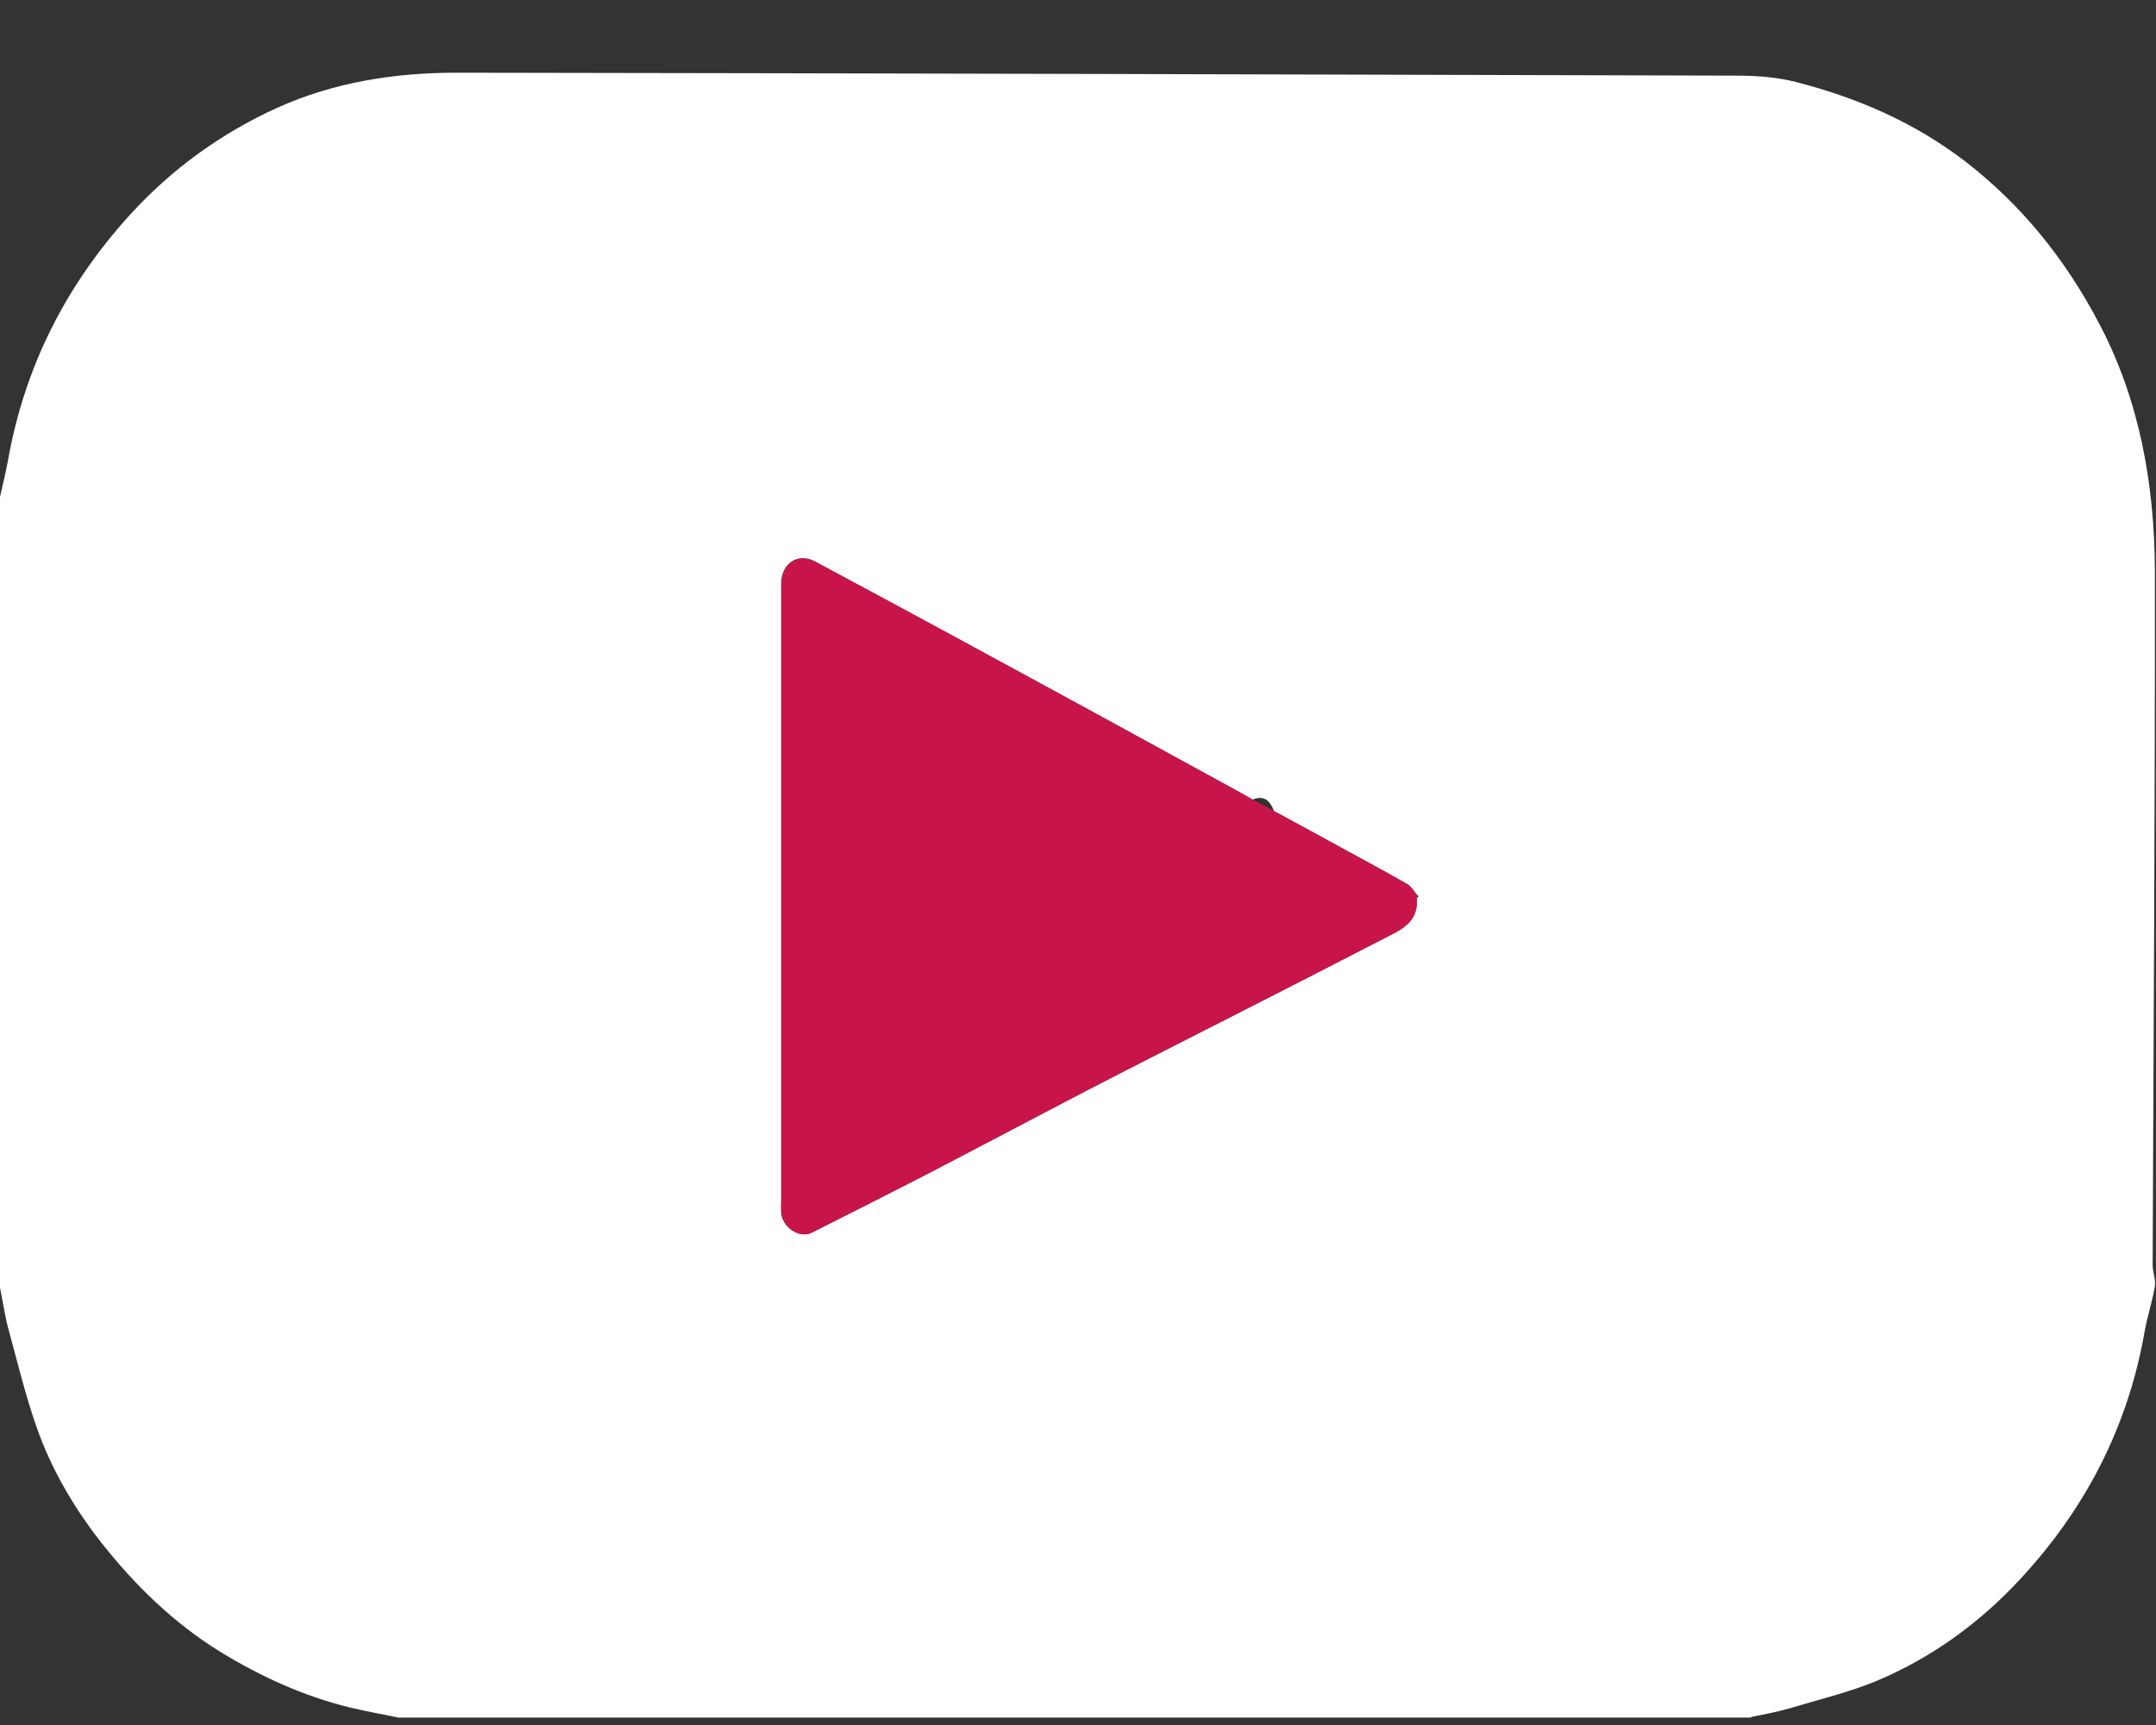
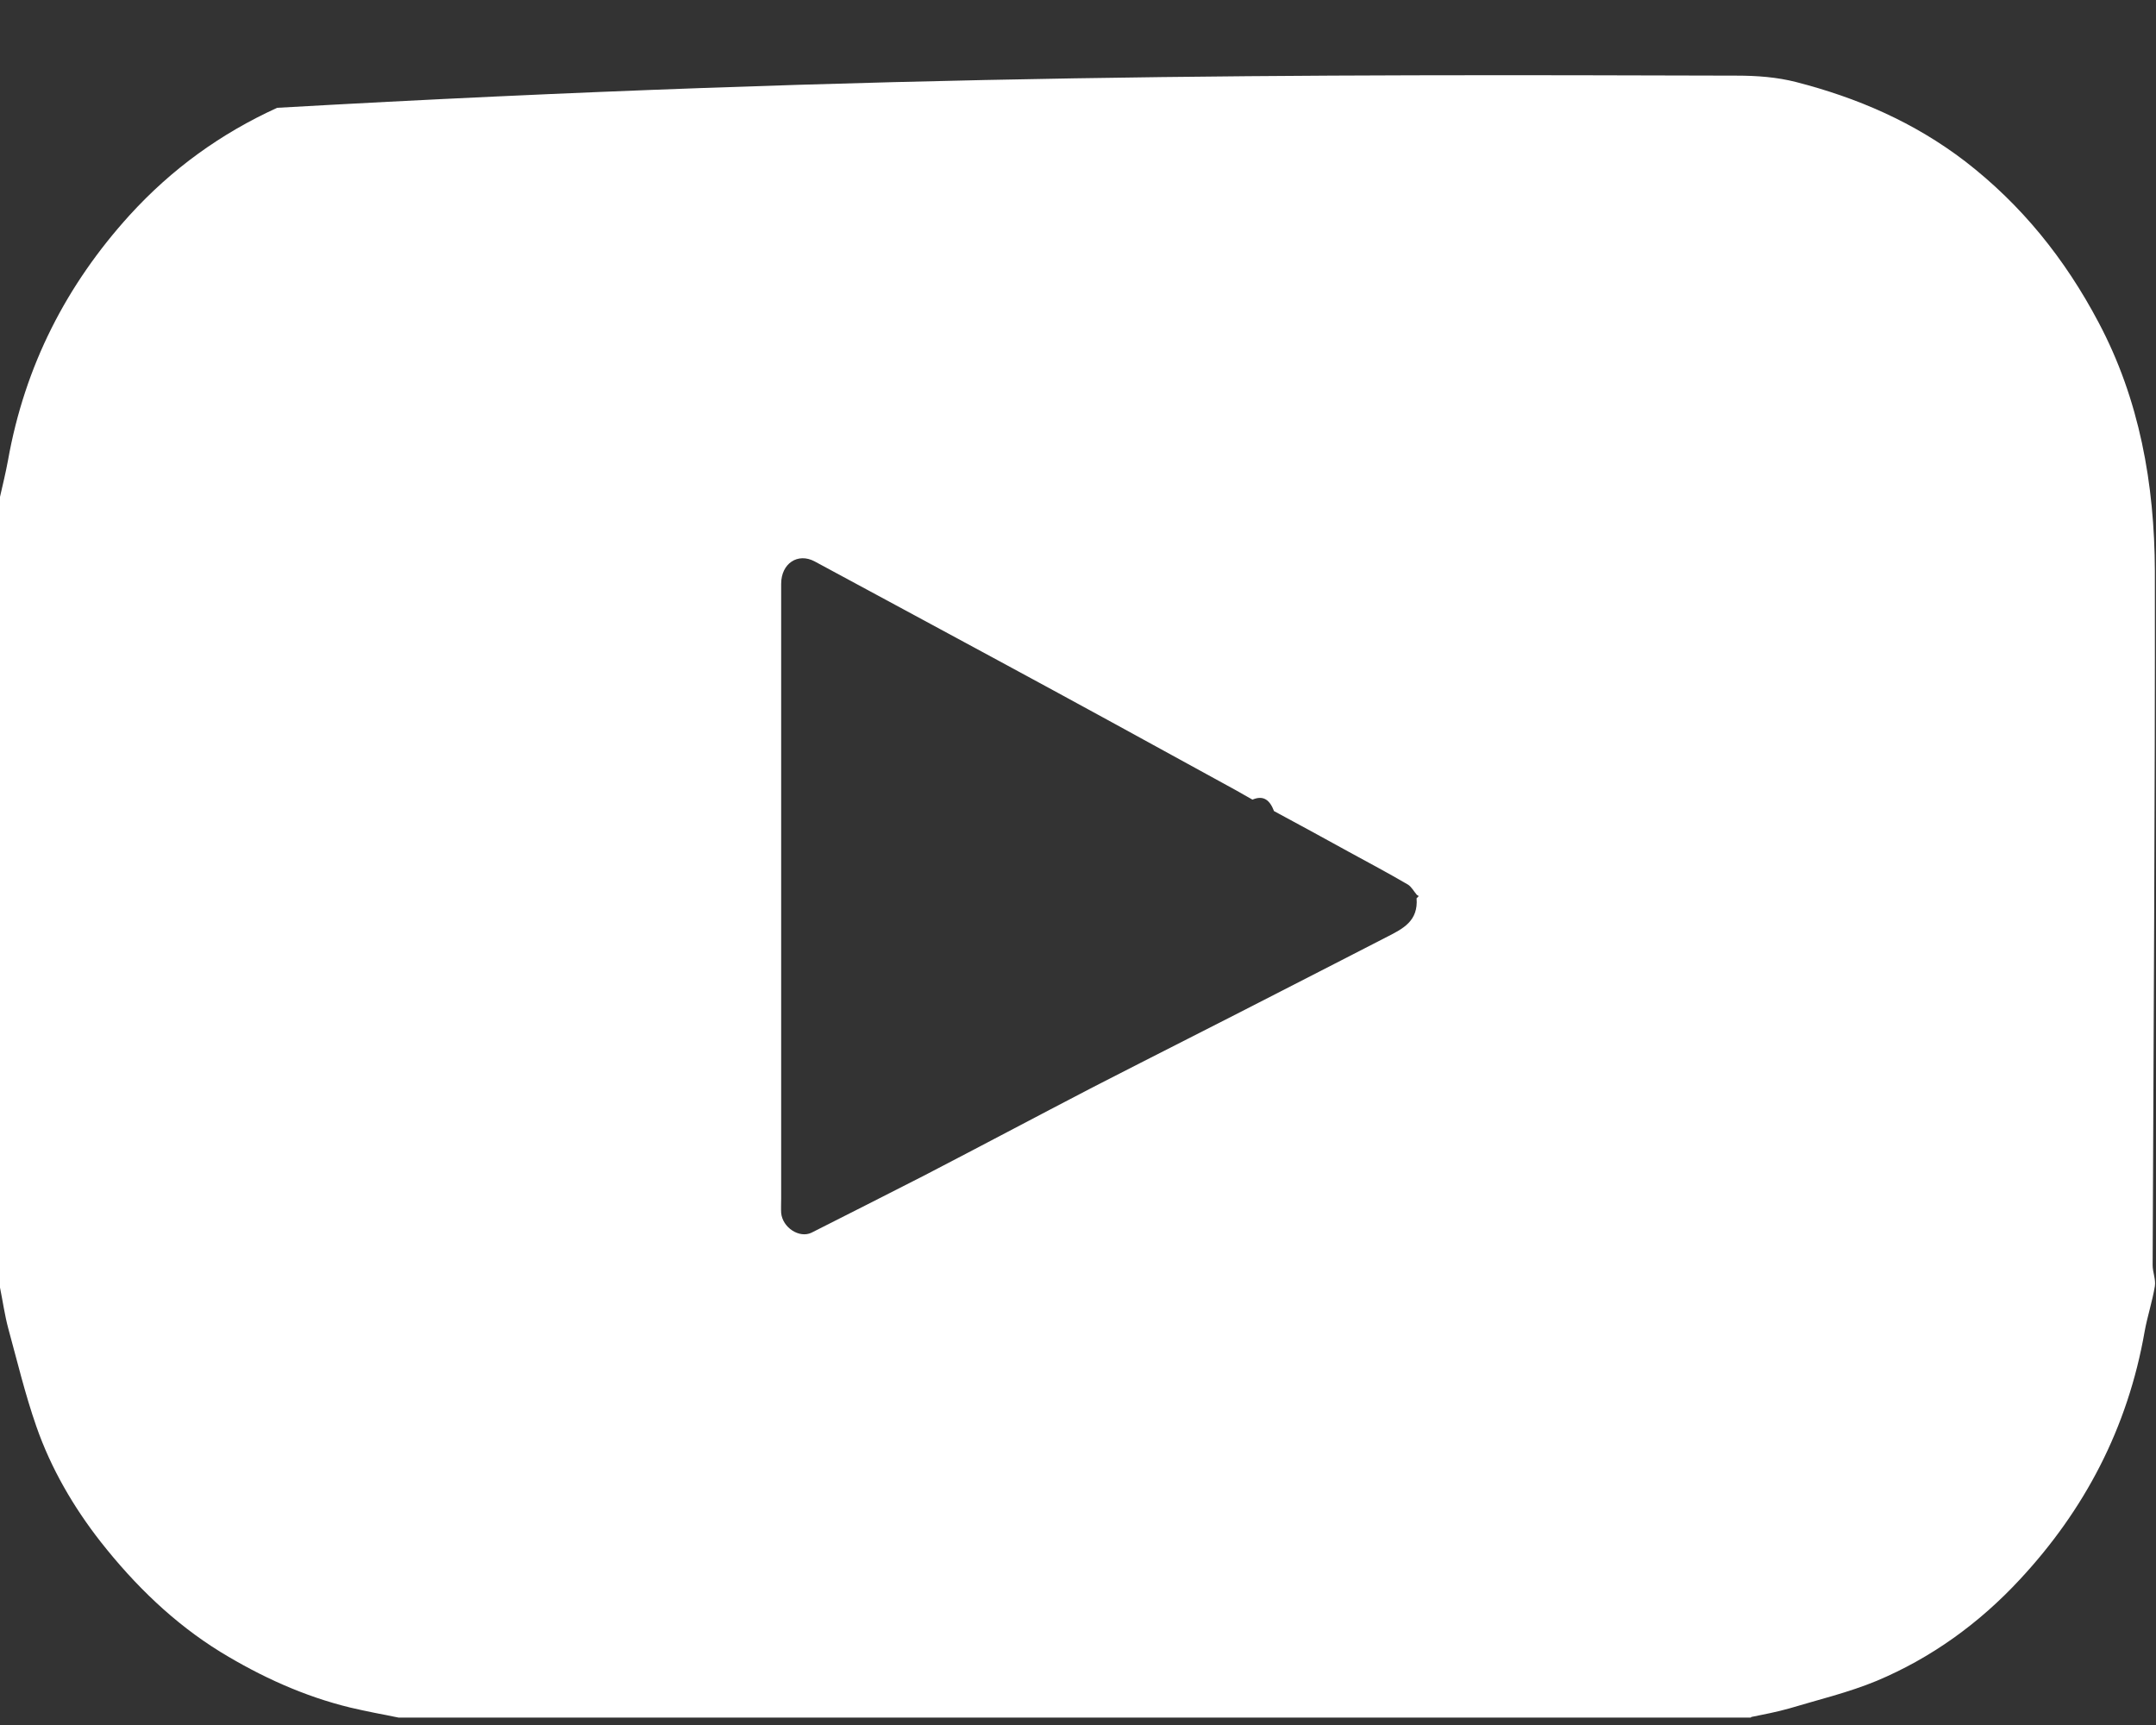
<svg xmlns="http://www.w3.org/2000/svg" width="25" height="20" viewBox="0 0 25 20" fill="none">
  <rect x="0" y="0" width="25" height="20" fill="#333333" stroke="none" />
-   <path d="M20.301 19.914H4.622C4.436 19.877 4.249 19.842 4.062 19.798C3.527 19.668 3.03 19.442 2.555 19.152C2.017 18.82 1.564 18.38 1.168 17.877C0.855 17.477 0.592 17.029 0.421 16.537C0.291 16.165 0.199 15.779 0.095 15.399C0.054 15.245 0.032 15.085 0 14.928C0 11.872 0 8.817 0 5.761C0.032 5.621 0.066 5.481 0.092 5.341C0.288 4.237 0.773 3.3 1.501 2.497C1.995 1.954 2.568 1.544 3.214 1.25C3.875 0.952 4.578 0.843 5.294 0.843C10.242 0.85 15.191 0.863 20.139 0.877C20.37 0.877 20.605 0.894 20.83 0.952C21.532 1.133 22.191 1.414 22.789 1.872C23.438 2.374 23.942 2.996 24.334 3.738C24.809 4.633 24.983 5.611 24.987 6.622C24.99 9.305 24.971 11.988 24.961 14.668C24.961 14.75 24.999 14.835 24.987 14.911C24.958 15.088 24.901 15.259 24.869 15.433C24.673 16.561 24.167 17.511 23.423 18.311C22.948 18.824 22.39 19.224 21.764 19.487C21.434 19.624 21.086 19.706 20.747 19.808C20.602 19.849 20.456 19.877 20.307 19.907L20.301 19.914ZM16.429 10.413C16.429 10.413 16.445 10.396 16.451 10.389C16.445 10.385 16.435 10.379 16.429 10.375C16.394 10.334 16.365 10.279 16.324 10.255C16.096 10.122 15.865 9.999 15.634 9.873C15.346 9.715 15.061 9.558 14.773 9.404C14.725 9.278 14.653 9.216 14.523 9.271C14.459 9.237 14.399 9.199 14.336 9.165C13.396 8.649 12.455 8.133 11.512 7.624C10.825 7.251 10.135 6.882 9.448 6.51C9.251 6.404 9.058 6.533 9.058 6.769C9.058 9.145 9.058 11.52 9.058 13.895C9.058 13.95 9.055 14.008 9.058 14.063C9.074 14.234 9.27 14.36 9.41 14.292C9.843 14.073 10.277 13.854 10.711 13.632C11.363 13.294 12.012 12.949 12.664 12.61C13.396 12.234 14.13 11.865 14.861 11.489C15.27 11.281 15.678 11.069 16.087 10.86C16.267 10.768 16.448 10.679 16.426 10.413H16.429Z" fill="white" />
-   <path d="M14.773 9.404C15.061 9.562 15.349 9.715 15.634 9.873C15.865 9.999 16.096 10.122 16.324 10.255C16.366 10.279 16.394 10.334 16.429 10.375C16.429 10.389 16.429 10.402 16.429 10.413C16.451 10.679 16.27 10.768 16.09 10.86C15.682 11.069 15.273 11.281 14.865 11.489C14.133 11.862 13.399 12.231 12.668 12.61C12.015 12.949 11.366 13.294 10.714 13.632C10.284 13.854 9.847 14.073 9.413 14.292C9.274 14.364 9.08 14.234 9.061 14.063C9.055 14.008 9.061 13.95 9.061 13.895C9.061 11.52 9.061 9.145 9.061 6.769C9.061 6.533 9.255 6.404 9.451 6.51C10.141 6.879 10.828 7.248 11.515 7.624C12.459 8.136 13.399 8.653 14.339 9.165C14.403 9.199 14.463 9.234 14.526 9.271C14.608 9.316 14.694 9.36 14.776 9.404H14.773Z" fill="#C7154A" />
+   <path d="M20.301 19.914H4.622C4.436 19.877 4.249 19.842 4.062 19.798C3.527 19.668 3.03 19.442 2.555 19.152C2.017 18.82 1.564 18.38 1.168 17.877C0.855 17.477 0.592 17.029 0.421 16.537C0.291 16.165 0.199 15.779 0.095 15.399C0.054 15.245 0.032 15.085 0 14.928C0 11.872 0 8.817 0 5.761C0.032 5.621 0.066 5.481 0.092 5.341C0.288 4.237 0.773 3.3 1.501 2.497C1.995 1.954 2.568 1.544 3.214 1.25C10.242 0.85 15.191 0.863 20.139 0.877C20.37 0.877 20.605 0.894 20.83 0.952C21.532 1.133 22.191 1.414 22.789 1.872C23.438 2.374 23.942 2.996 24.334 3.738C24.809 4.633 24.983 5.611 24.987 6.622C24.99 9.305 24.971 11.988 24.961 14.668C24.961 14.75 24.999 14.835 24.987 14.911C24.958 15.088 24.901 15.259 24.869 15.433C24.673 16.561 24.167 17.511 23.423 18.311C22.948 18.824 22.39 19.224 21.764 19.487C21.434 19.624 21.086 19.706 20.747 19.808C20.602 19.849 20.456 19.877 20.307 19.907L20.301 19.914ZM16.429 10.413C16.429 10.413 16.445 10.396 16.451 10.389C16.445 10.385 16.435 10.379 16.429 10.375C16.394 10.334 16.365 10.279 16.324 10.255C16.096 10.122 15.865 9.999 15.634 9.873C15.346 9.715 15.061 9.558 14.773 9.404C14.725 9.278 14.653 9.216 14.523 9.271C14.459 9.237 14.399 9.199 14.336 9.165C13.396 8.649 12.455 8.133 11.512 7.624C10.825 7.251 10.135 6.882 9.448 6.51C9.251 6.404 9.058 6.533 9.058 6.769C9.058 9.145 9.058 11.52 9.058 13.895C9.058 13.95 9.055 14.008 9.058 14.063C9.074 14.234 9.27 14.36 9.41 14.292C9.843 14.073 10.277 13.854 10.711 13.632C11.363 13.294 12.012 12.949 12.664 12.61C13.396 12.234 14.13 11.865 14.861 11.489C15.27 11.281 15.678 11.069 16.087 10.86C16.267 10.768 16.448 10.679 16.426 10.413H16.429Z" fill="white" />
</svg>